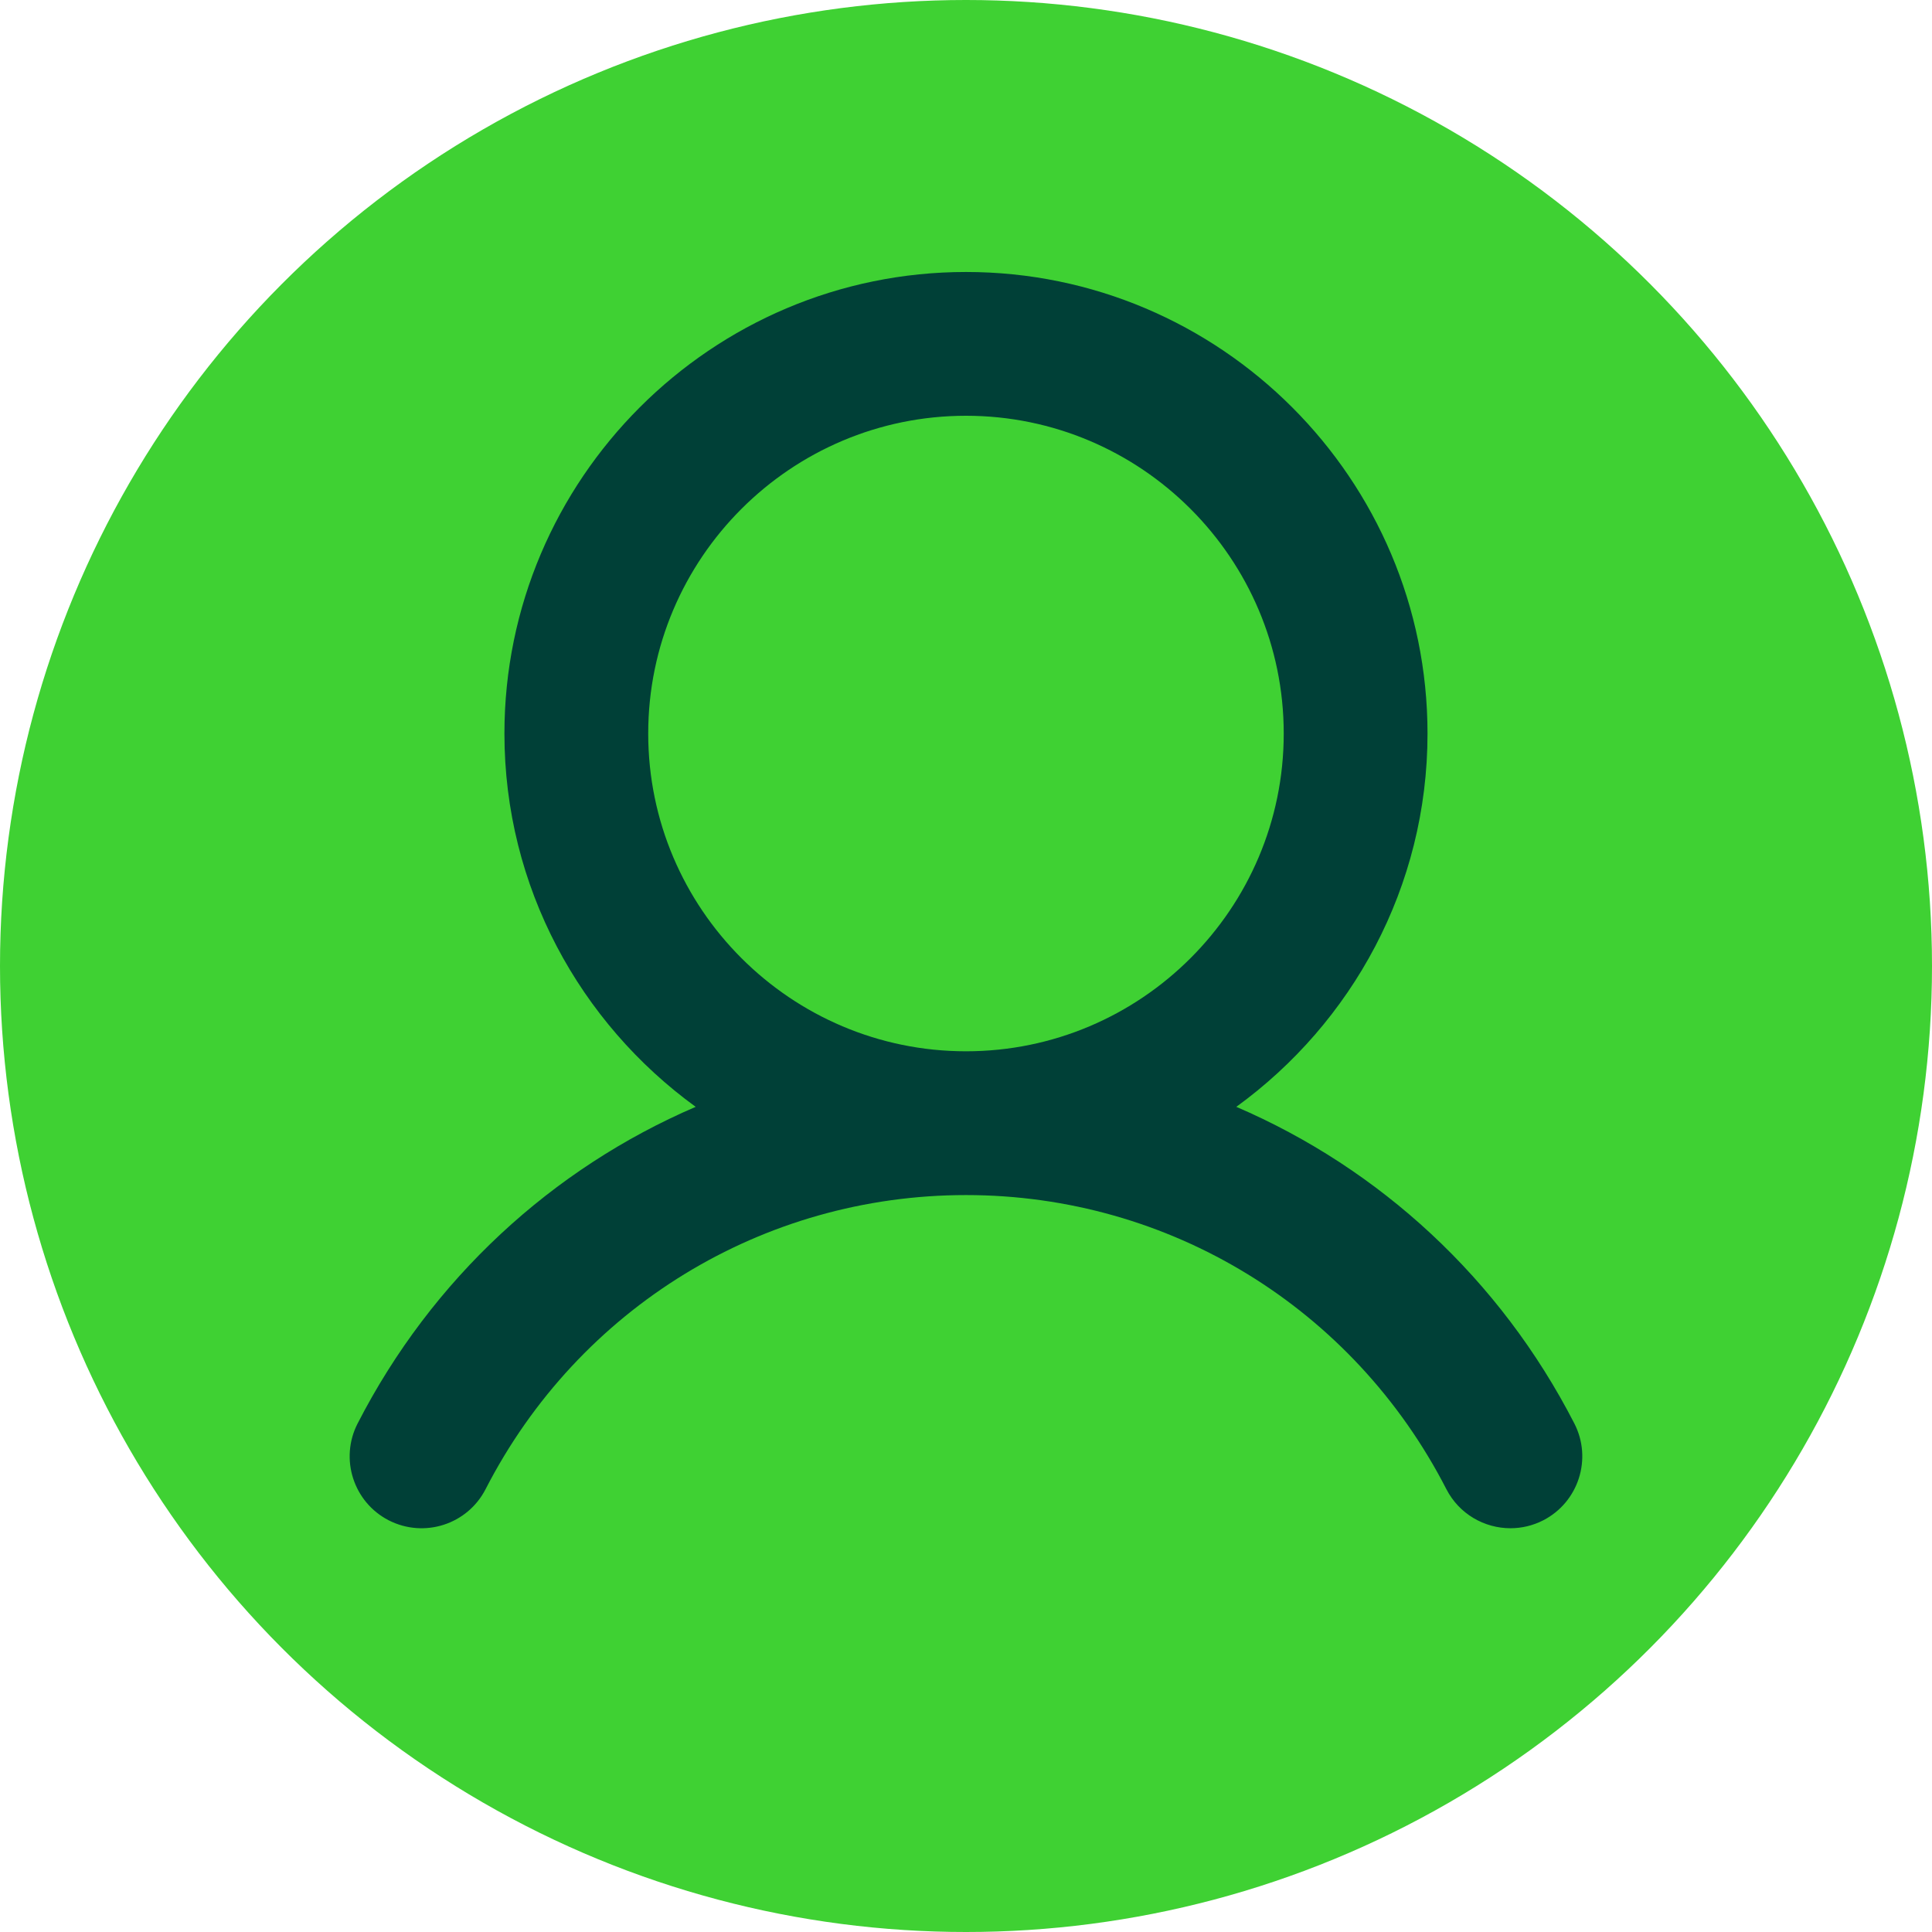
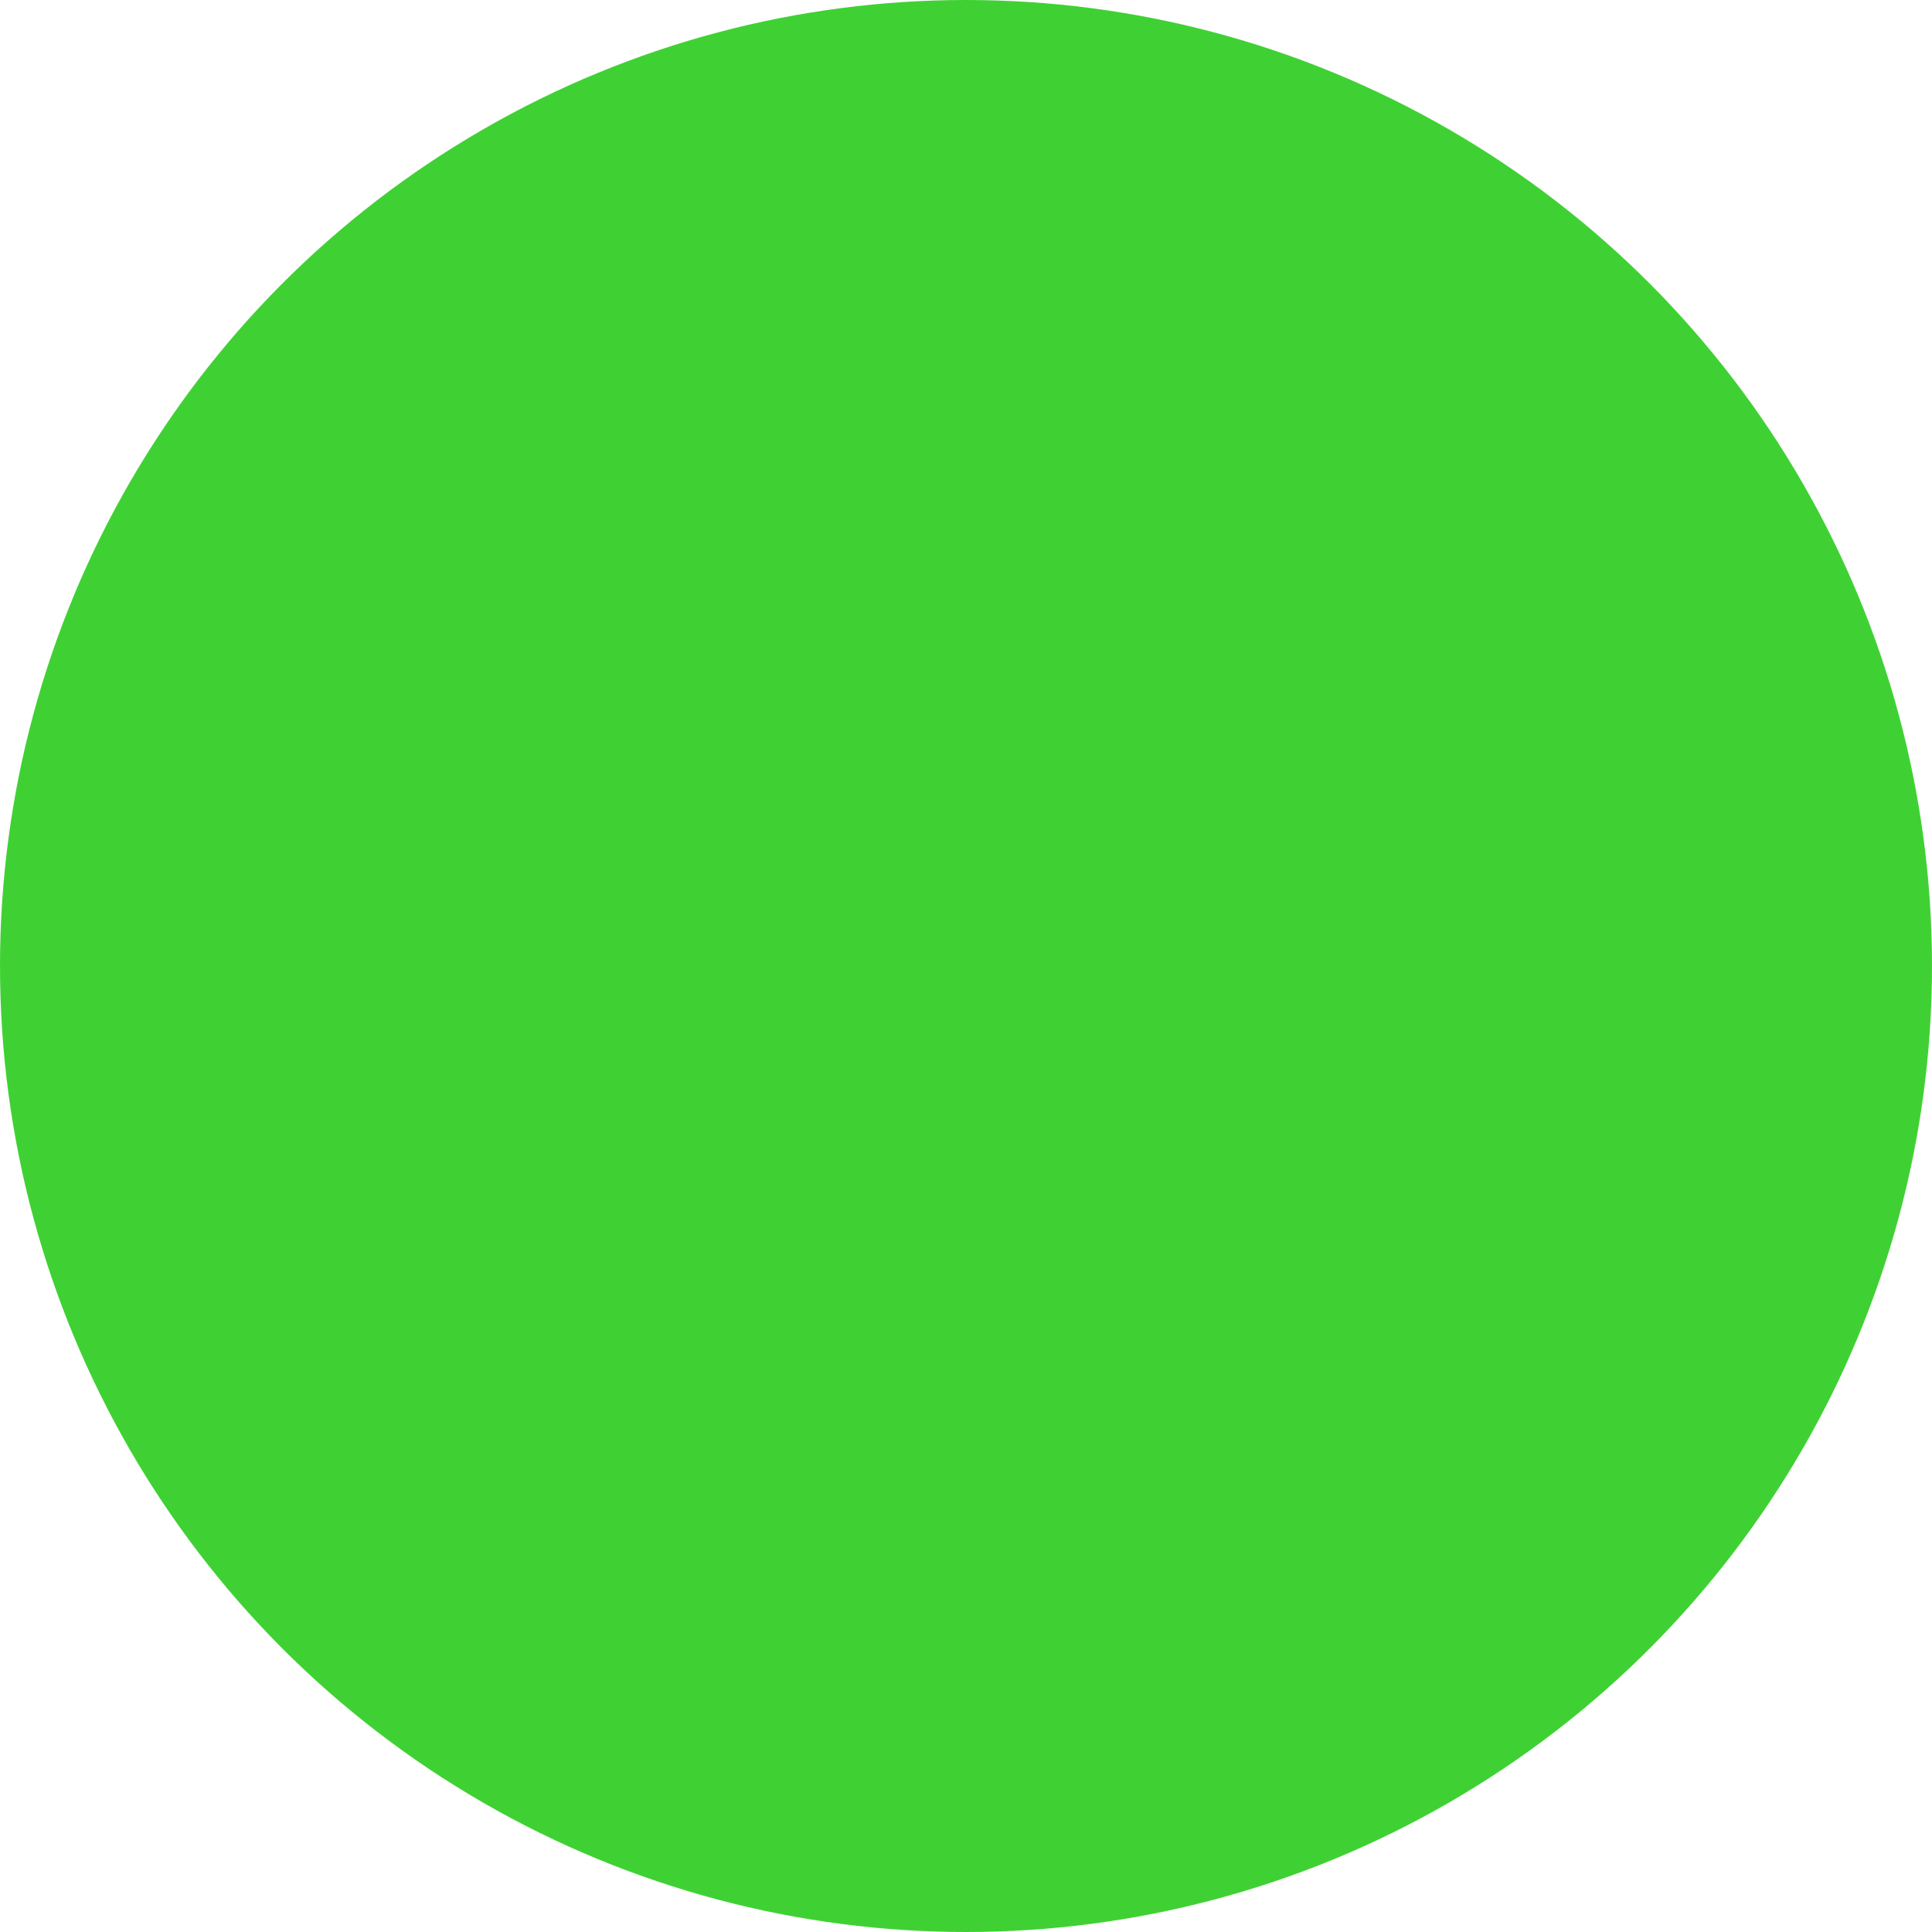
<svg xmlns="http://www.w3.org/2000/svg" id="Layer_2" viewBox="0 0 197.602 197.602">
  <defs>
    <style>.cls-1{fill:#004037;}.cls-2{fill:#3fd133;}</style>
  </defs>
  <g id="Layer_1-2">
    <circle class="cls-2" cx="98.801" cy="98.801" r="98.801" />
-     <path class="cls-1" d="m126.446,113.207c11.825-8.586,19.558-22.481,19.558-38.18,0-26.029-21.175-47.209-47.203-47.209s-47.209,21.18-47.209,47.209c0,15.699,7.735,29.593,19.561,38.179-14.659,6.303-26.968,17.566-34.577,32.387-1.856,3.613-.425,8.048,3.183,9.904,3.631,1.85,8.048.425,9.904-3.183,9.525-18.555,28.355-30.084,49.139-30.084s39.609,11.529,49.133,30.084c1.304,2.533,3.878,3.992,6.549,3.992,1.132,0,2.281-.259,3.355-.81,3.608-1.856,5.038-6.29,3.183-9.904-7.609-14.82-19.918-26.084-34.575-32.387Zm-60.148-38.18c0-17.923,14.58-32.503,32.503-32.503s32.497,14.58,32.497,32.503-14.58,32.497-32.497,32.497-32.503-14.58-32.503-32.497Z" />
  </g>
</svg>